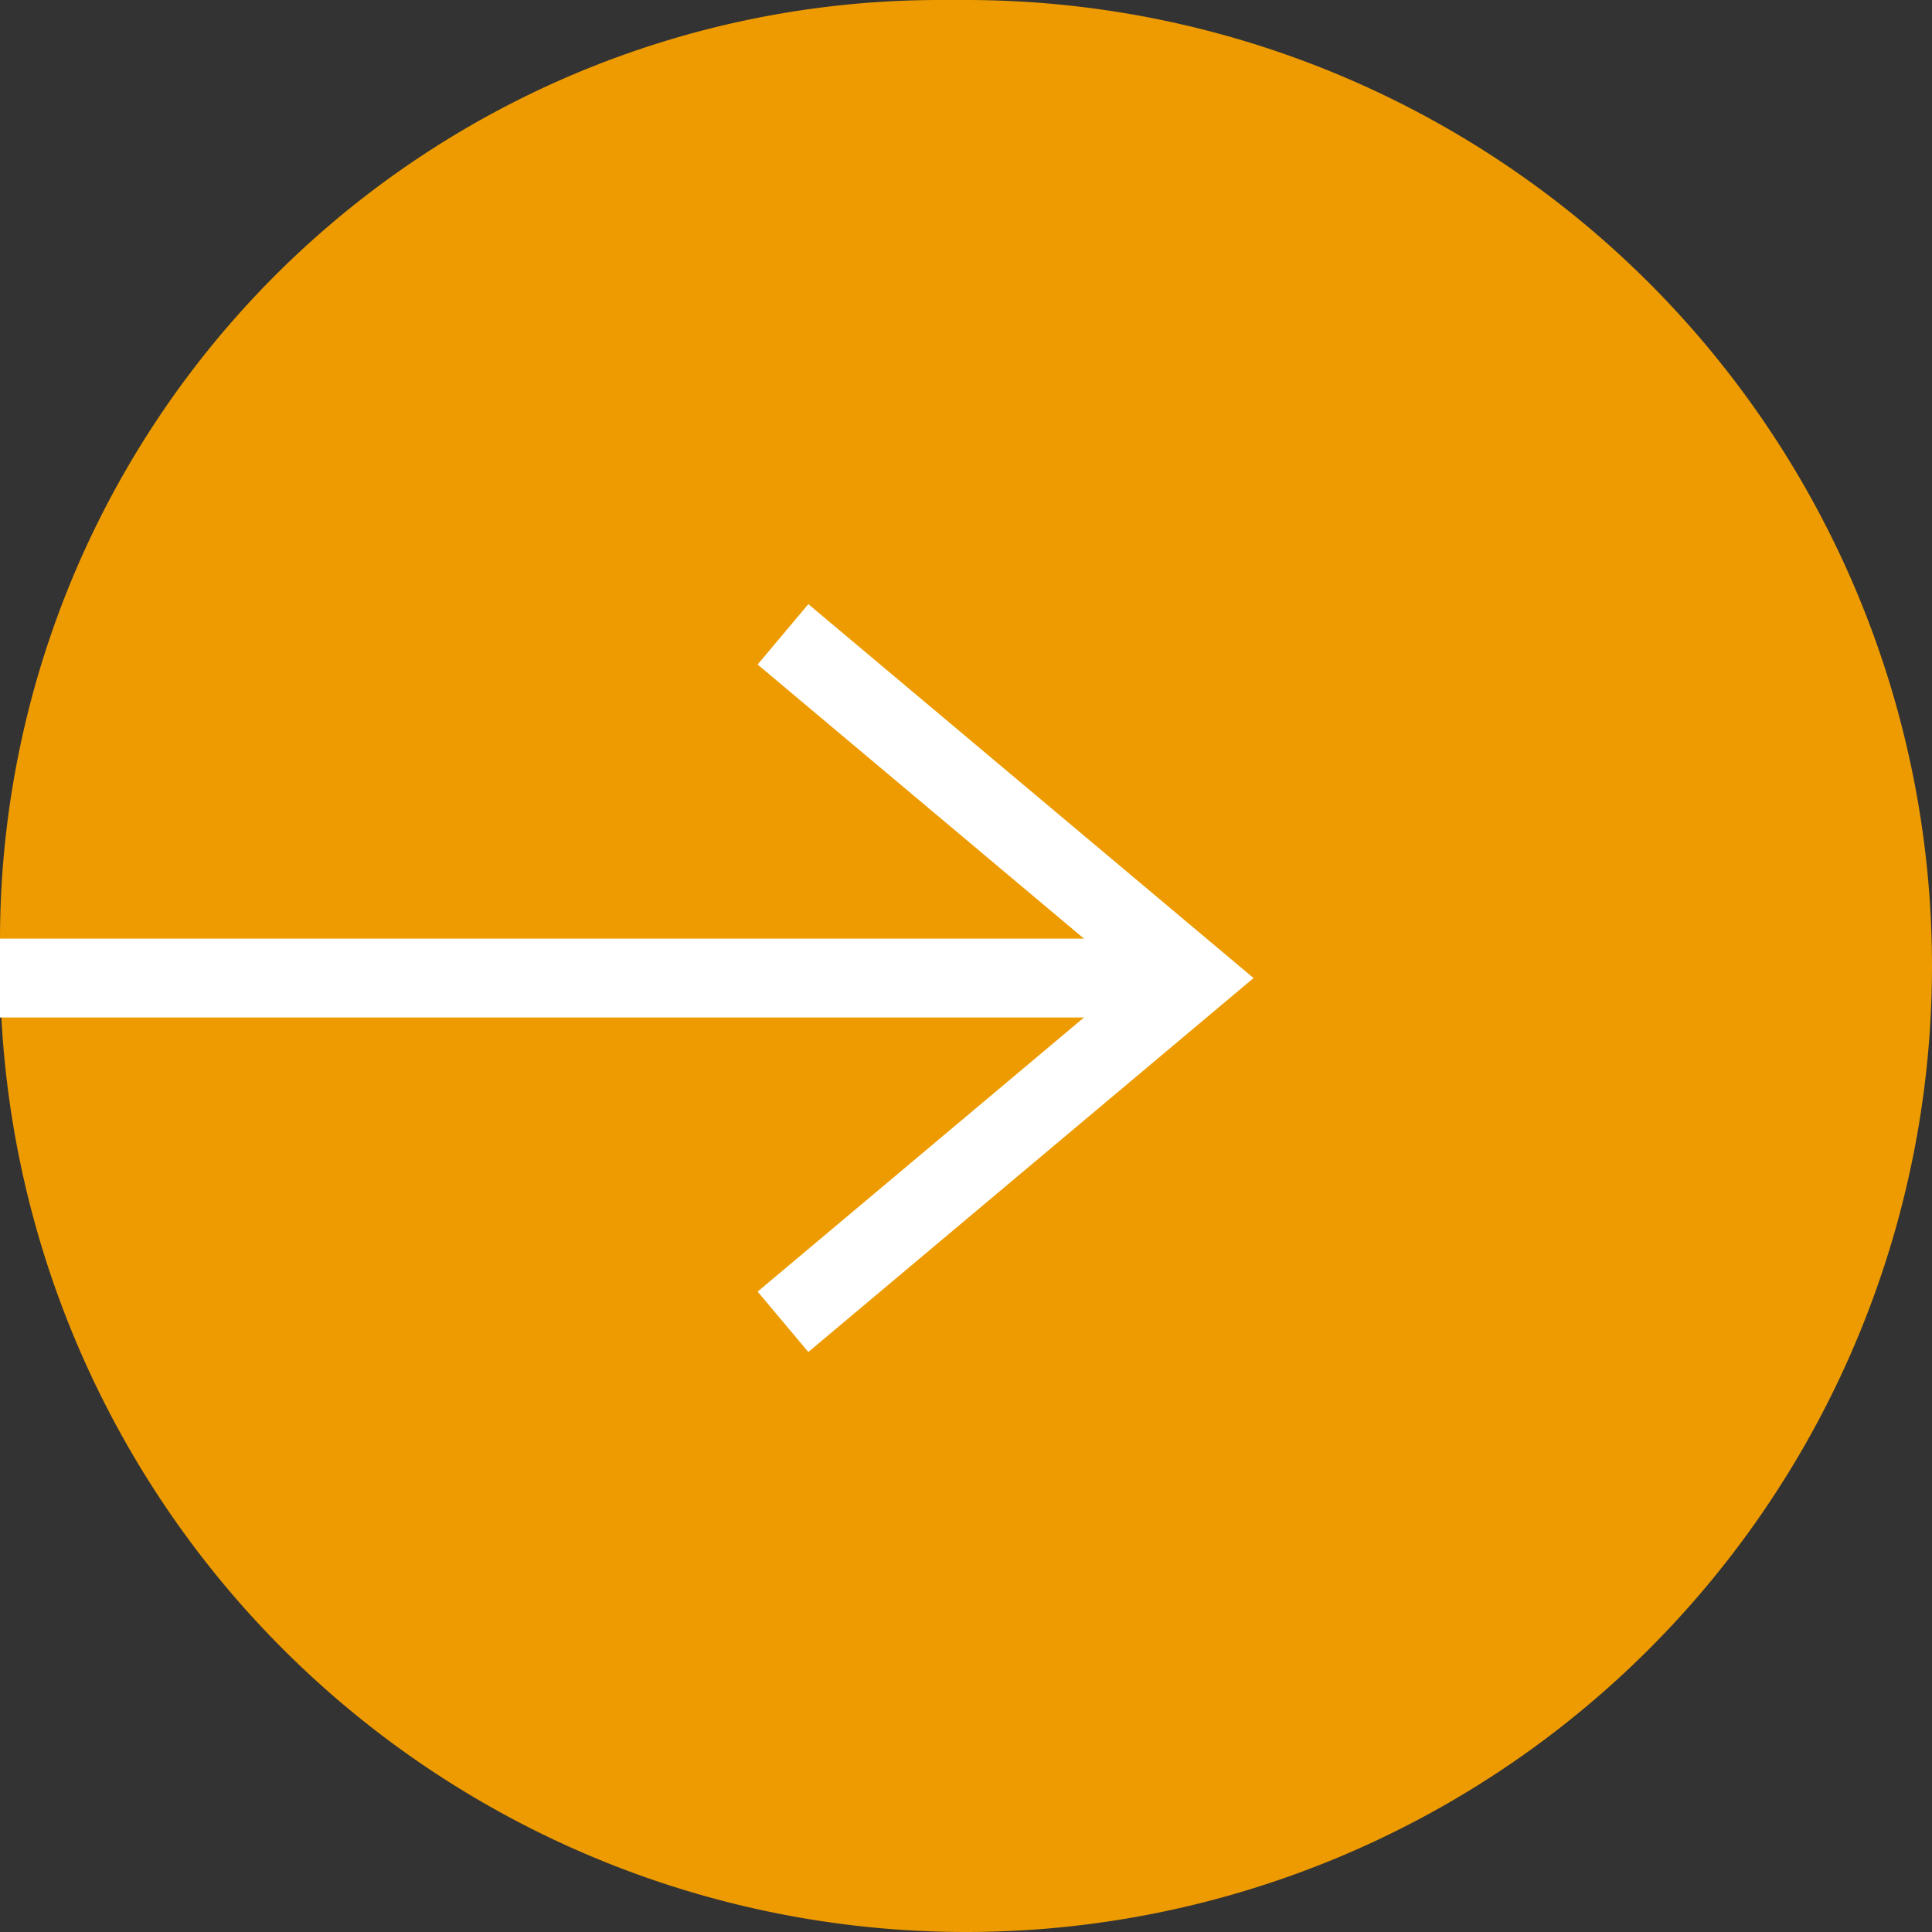
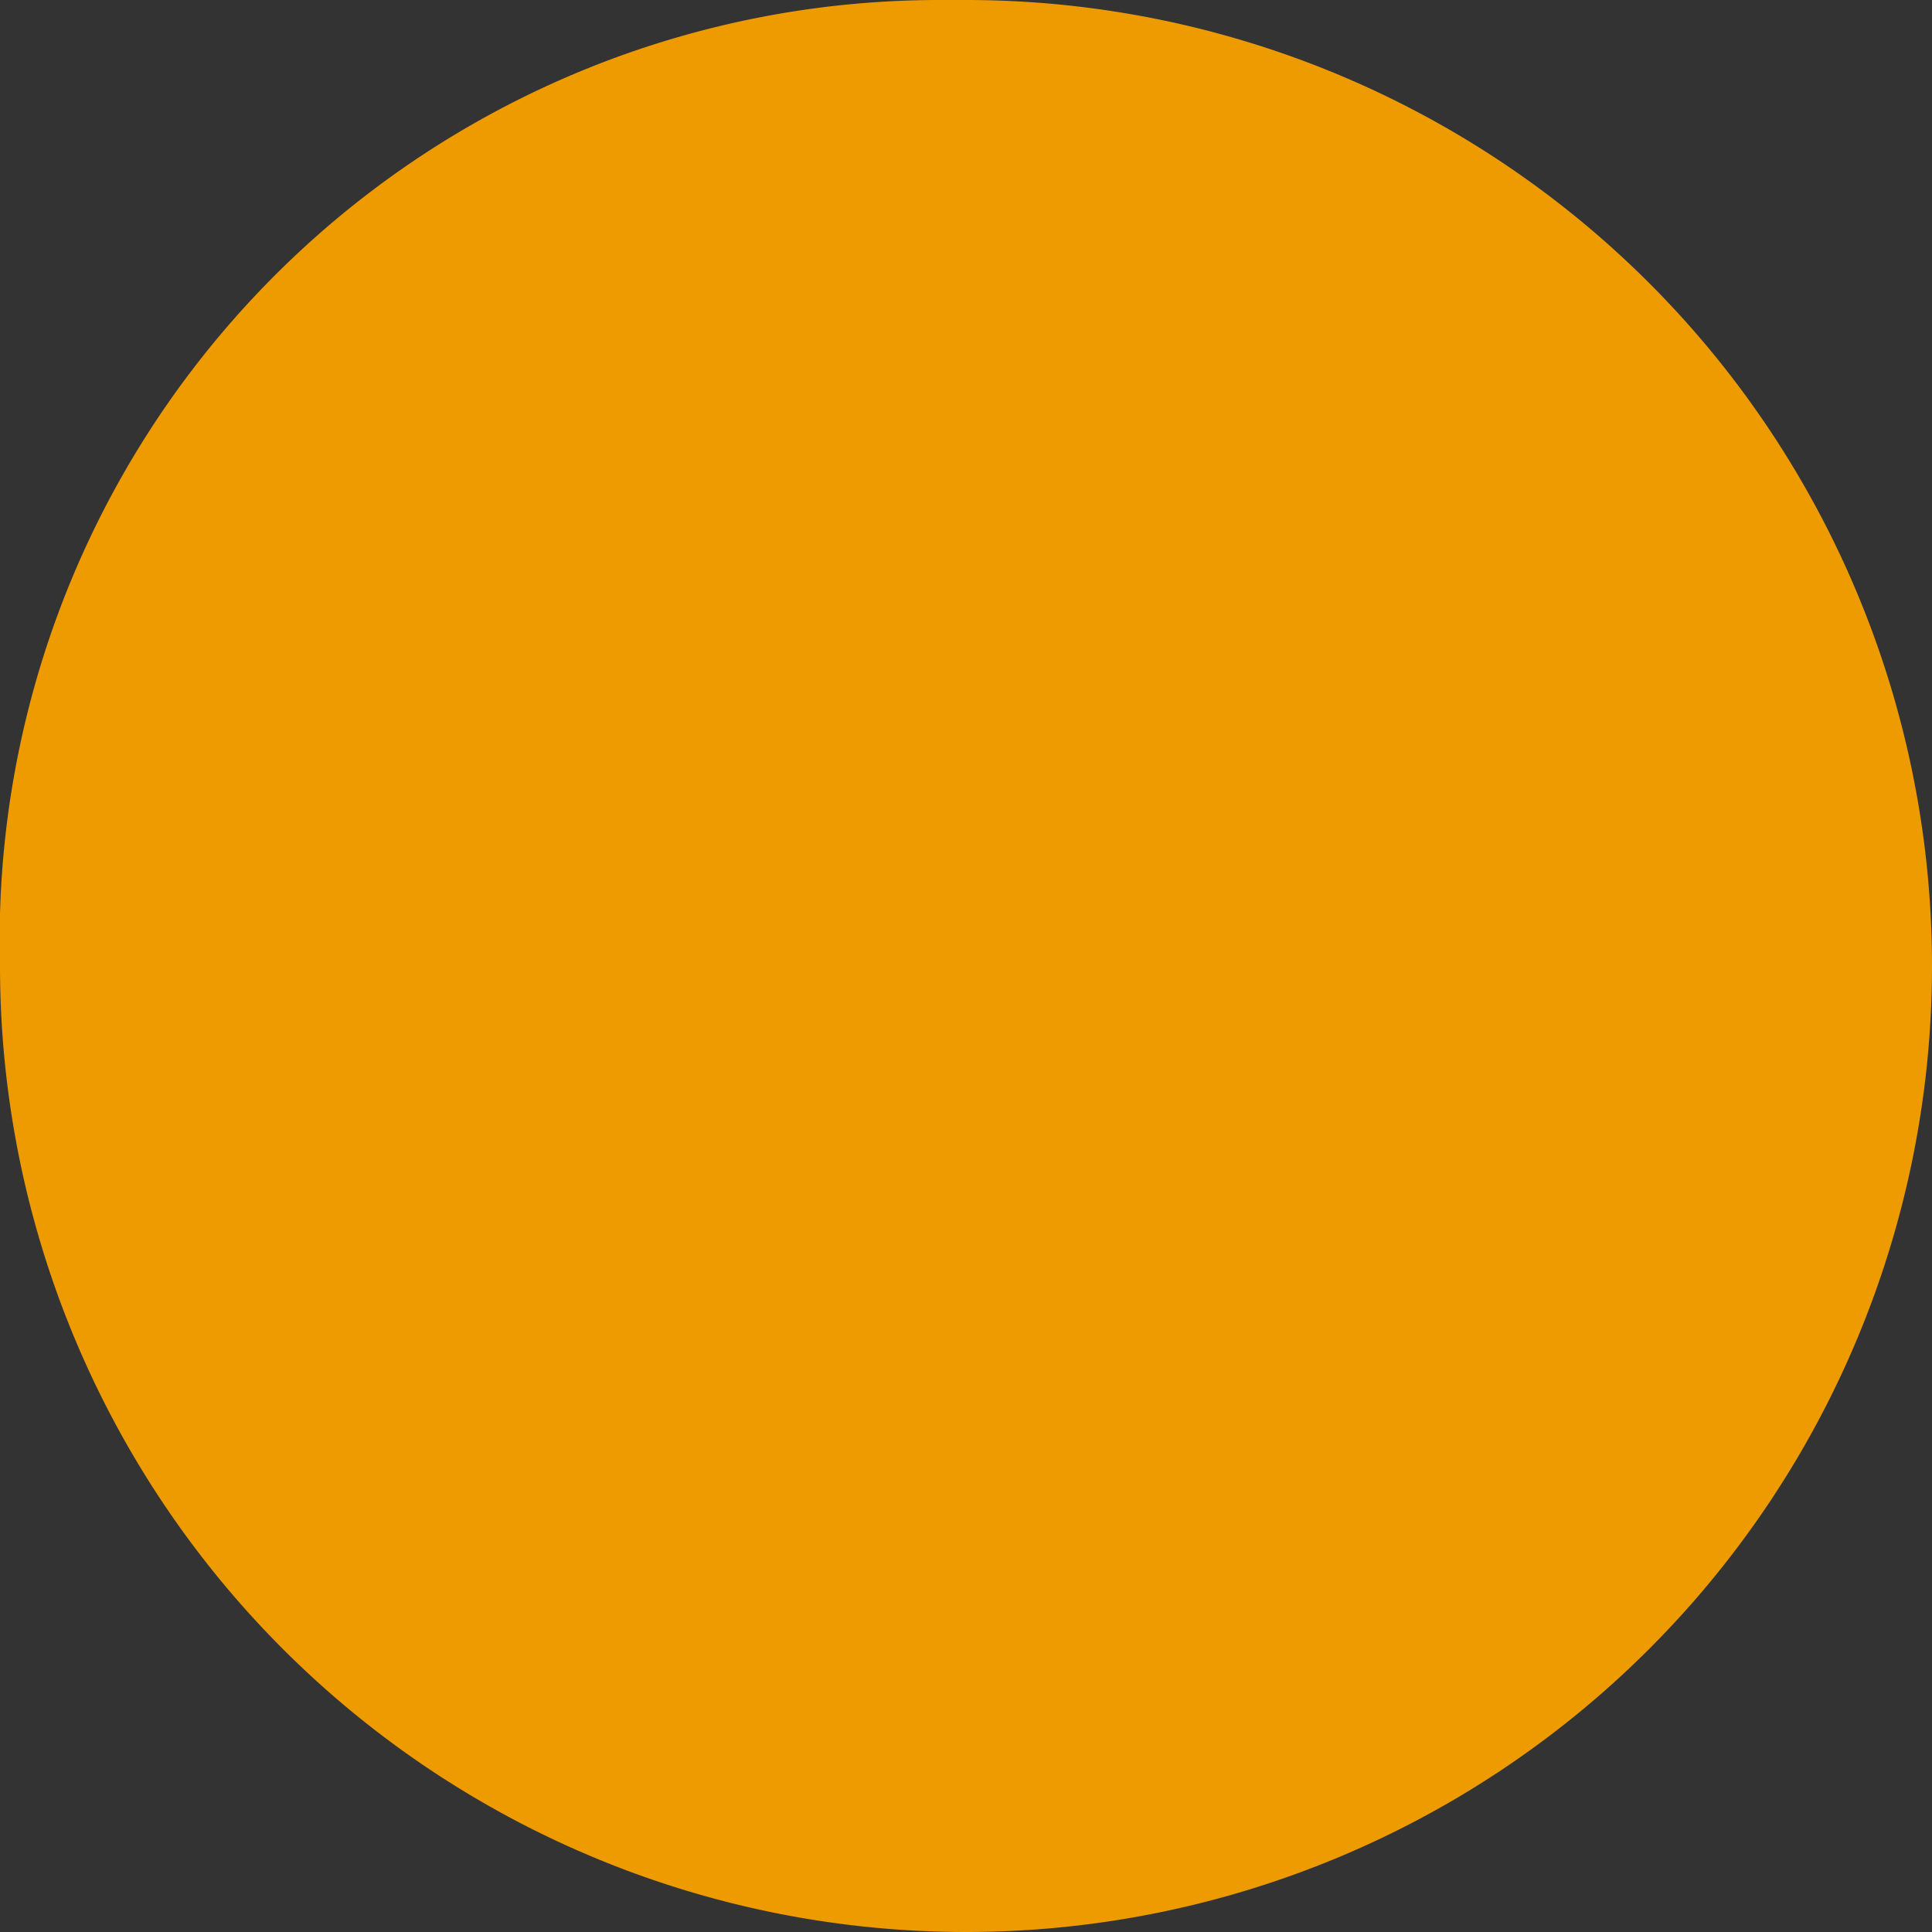
<svg xmlns="http://www.w3.org/2000/svg" width="49" height="49" viewBox="0 0 49 49">
  <rect x="0" y="0" width="49" height="49" fill="#333333" stroke="none" />
  <defs>
    <style>.a{fill:#ed9b00;}.b{fill:none;stroke:#fff;stroke-width:2px;}</style>
  </defs>
  <g transform="translate(-1065 -796)">
-     <path class="a" d="M23.838,0H24.5A24.5,24.5,0,0,1,49,24.5v0A24.5,24.5,0,0,1,24.5,49h0A24.5,24.5,0,0,1,0,24.5v-.662A23.838,23.838,0,0,1,23.838,0Z" transform="translate(1065 796)" />
-     <path class="b" d="M1187.879,1100.282l10.38,8.718-10.38,8.718" transform="translate(-103.021 -288.194)" />
-     <path class="b" d="M1200.079,1115.754h-30.238" transform="translate(-104.842 -294.948)" />
+     <path class="a" d="M23.838,0H24.5A24.5,24.5,0,0,1,49,24.5v0A24.5,24.5,0,0,1,24.5,49h0A24.5,24.5,0,0,1,0,24.5A23.838,23.838,0,0,1,23.838,0Z" transform="translate(1065 796)" />
  </g>
</svg>